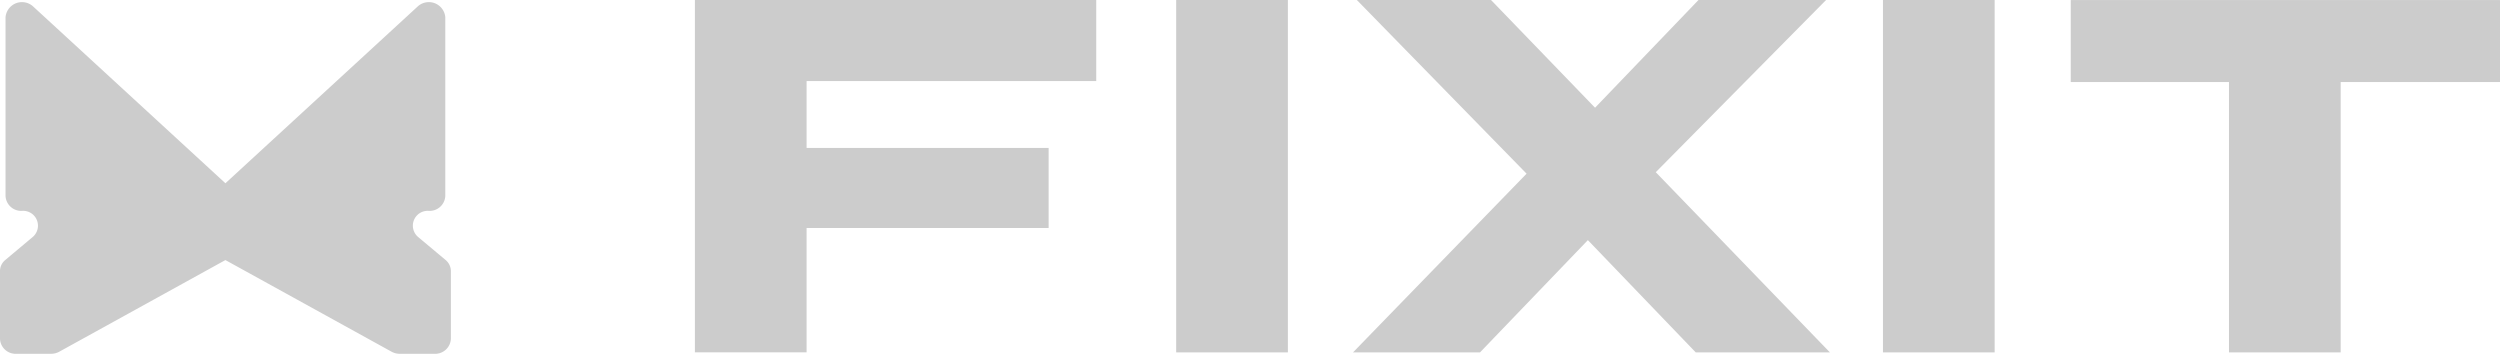
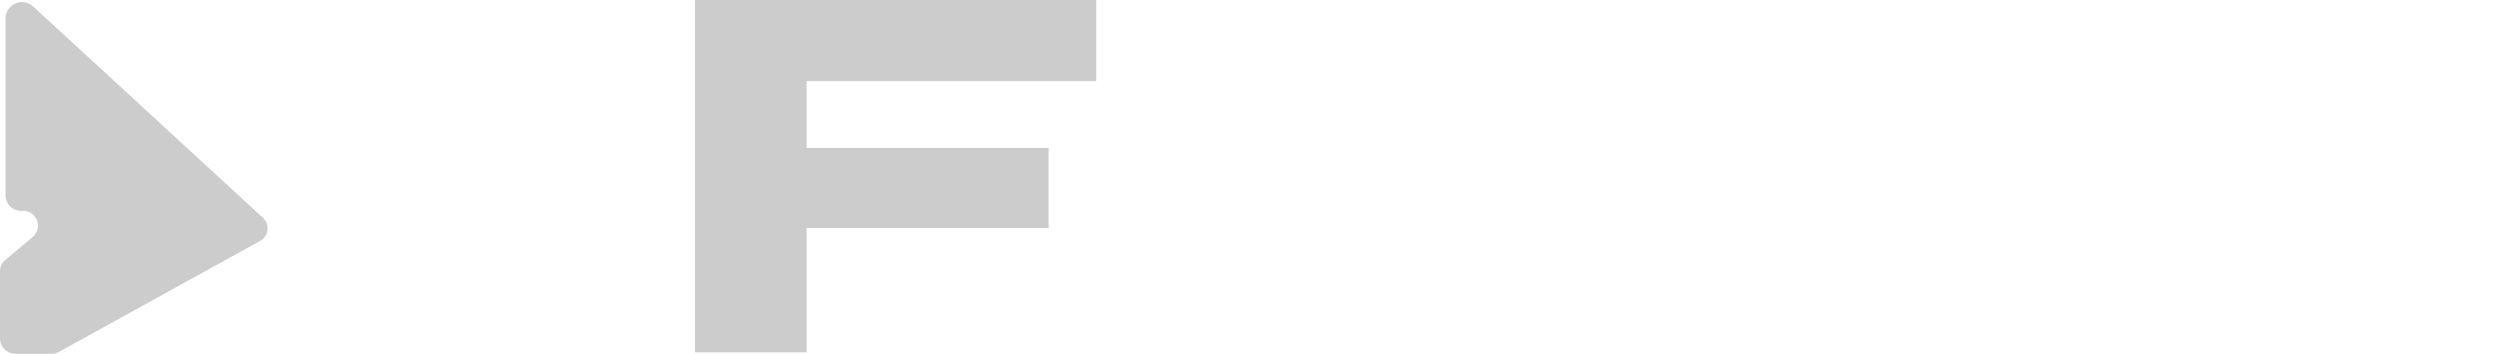
<svg xmlns="http://www.w3.org/2000/svg" width="195.173" height="27.623" viewBox="0 0 195.173 27.623">
  <defs>
    <style>.a{fill:#ccc;}</style>
  </defs>
  <g transform="translate(-76.041 -71.388)">
    <g transform="translate(130.291 71.388)">
      <path class="a" d="M413.674,6035.779V6041h18.895v6.251H413.674v9.707h-8.72V6029.45h31.333v6.329Z" transform="translate(-404.954 -6029.45)" />
-       <path class="a" d="M417.273,6056.961V6029.45h8.72v27.511Z" transform="translate(-379.7 -6029.45)" />
-       <path class="a" d="M445.437,6042.893l13.594,14.068H448.557l-8.421-8.764-8.421,8.764H421.8l13.551-13.952L422.1,6029.45h10.474l8.122,8.41,8.076-8.41h9.961Z" transform="translate(-370.422 -6029.45)" />
-       <path class="a" d="M435.364,6056.961V6029.45h8.72v27.511Z" transform="translate(-342.613 -6029.45)" />
-       <path class="a" d="M473.681,6035.854H461.243v21.106h-8.72v-21.106H440.171v-6.4h33.51Z" transform="translate(-332.759 -6029.45)" />
    </g>
-     <path class="a" d="M392.228,6046.335l17.919-16.475a1.288,1.288,0,0,1,2.172.826v13.945a1.223,1.223,0,0,1-1.272,1.171h0a1.159,1.159,0,0,0-.857,2.033l2.15,1.8a1.137,1.137,0,0,1,.415.864v5.291a1.225,1.225,0,0,1-1.275,1.169h-2.708a1.357,1.357,0,0,1-.656-.167l-15.644-8.629A1.117,1.117,0,0,1,392.228,6046.335Z" transform="translate(-301.514 -5957.951)" />
    <path class="a" d="M407.69,6046.335l-17.919-16.475a1.288,1.288,0,0,0-2.172.826v13.945a1.225,1.225,0,0,0,1.272,1.171h0a1.159,1.159,0,0,1,.857,2.033l-2.147,1.8a1.127,1.127,0,0,0-.415.864v5.291a1.222,1.222,0,0,0,1.272,1.169h2.711a1.354,1.354,0,0,0,.653-.167l15.643-8.629A1.116,1.116,0,0,0,407.69,6046.335Z" transform="translate(-311.126 -5957.951)" />
  </g>
</svg>